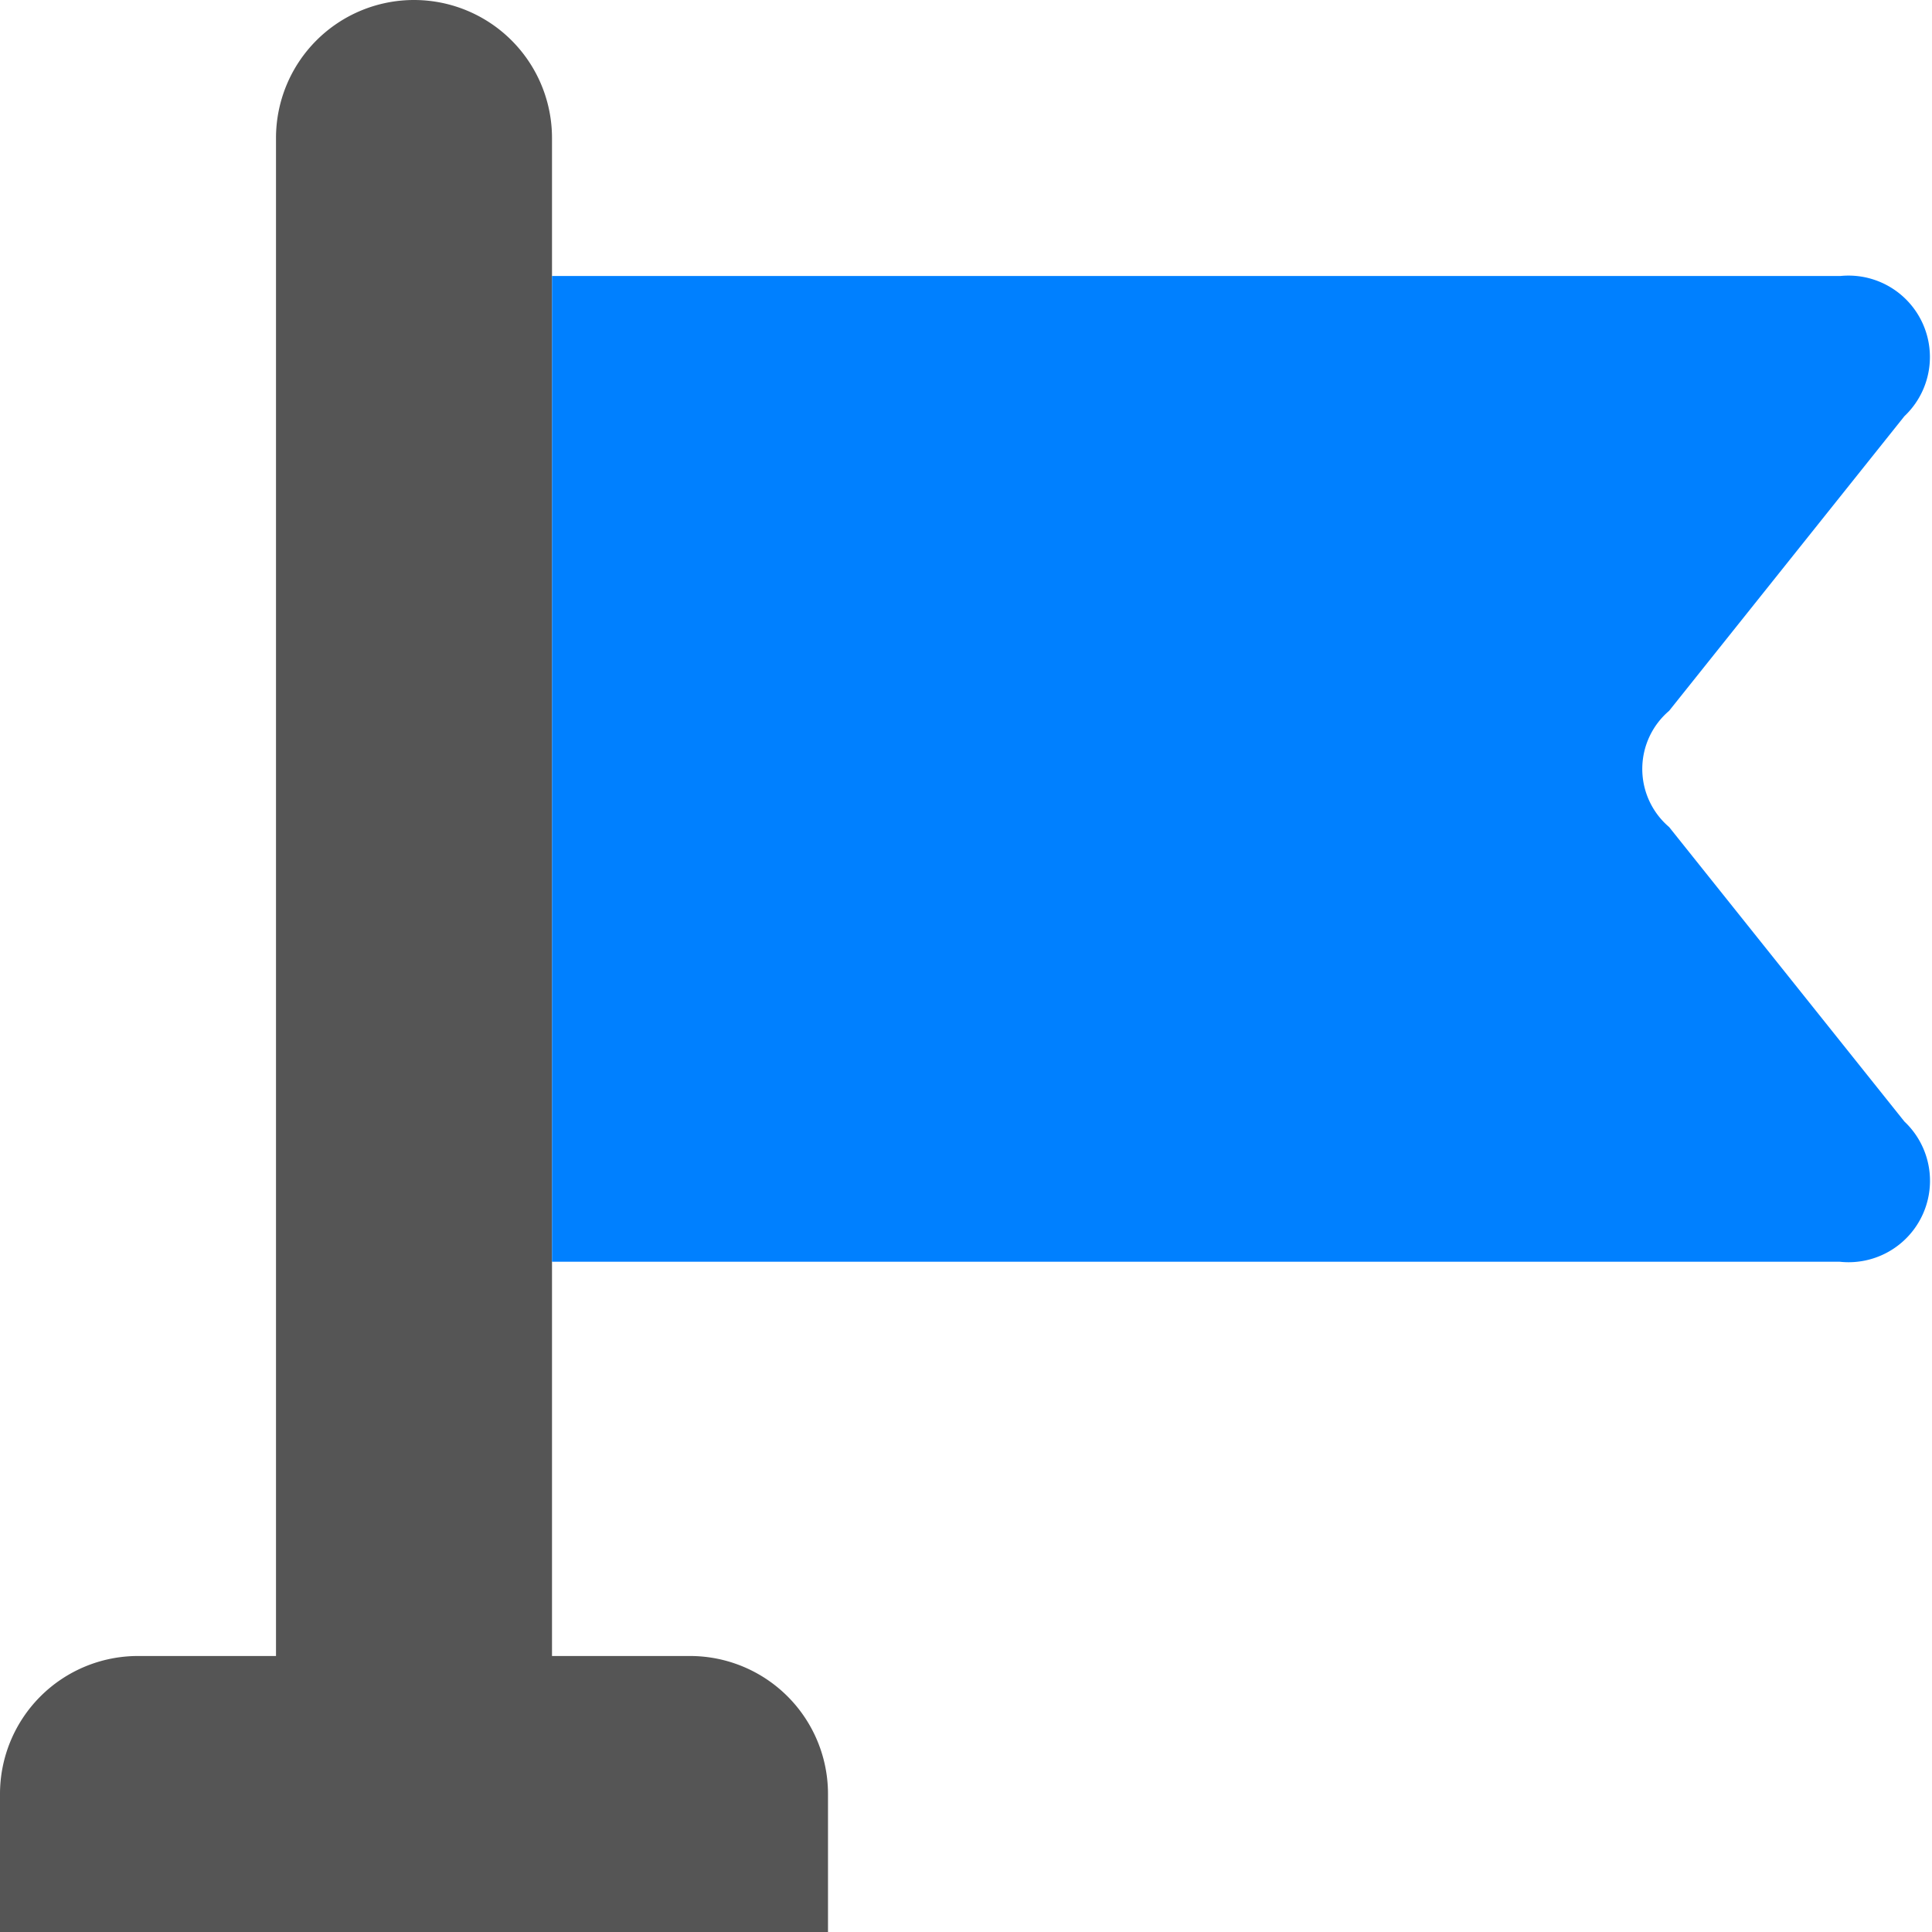
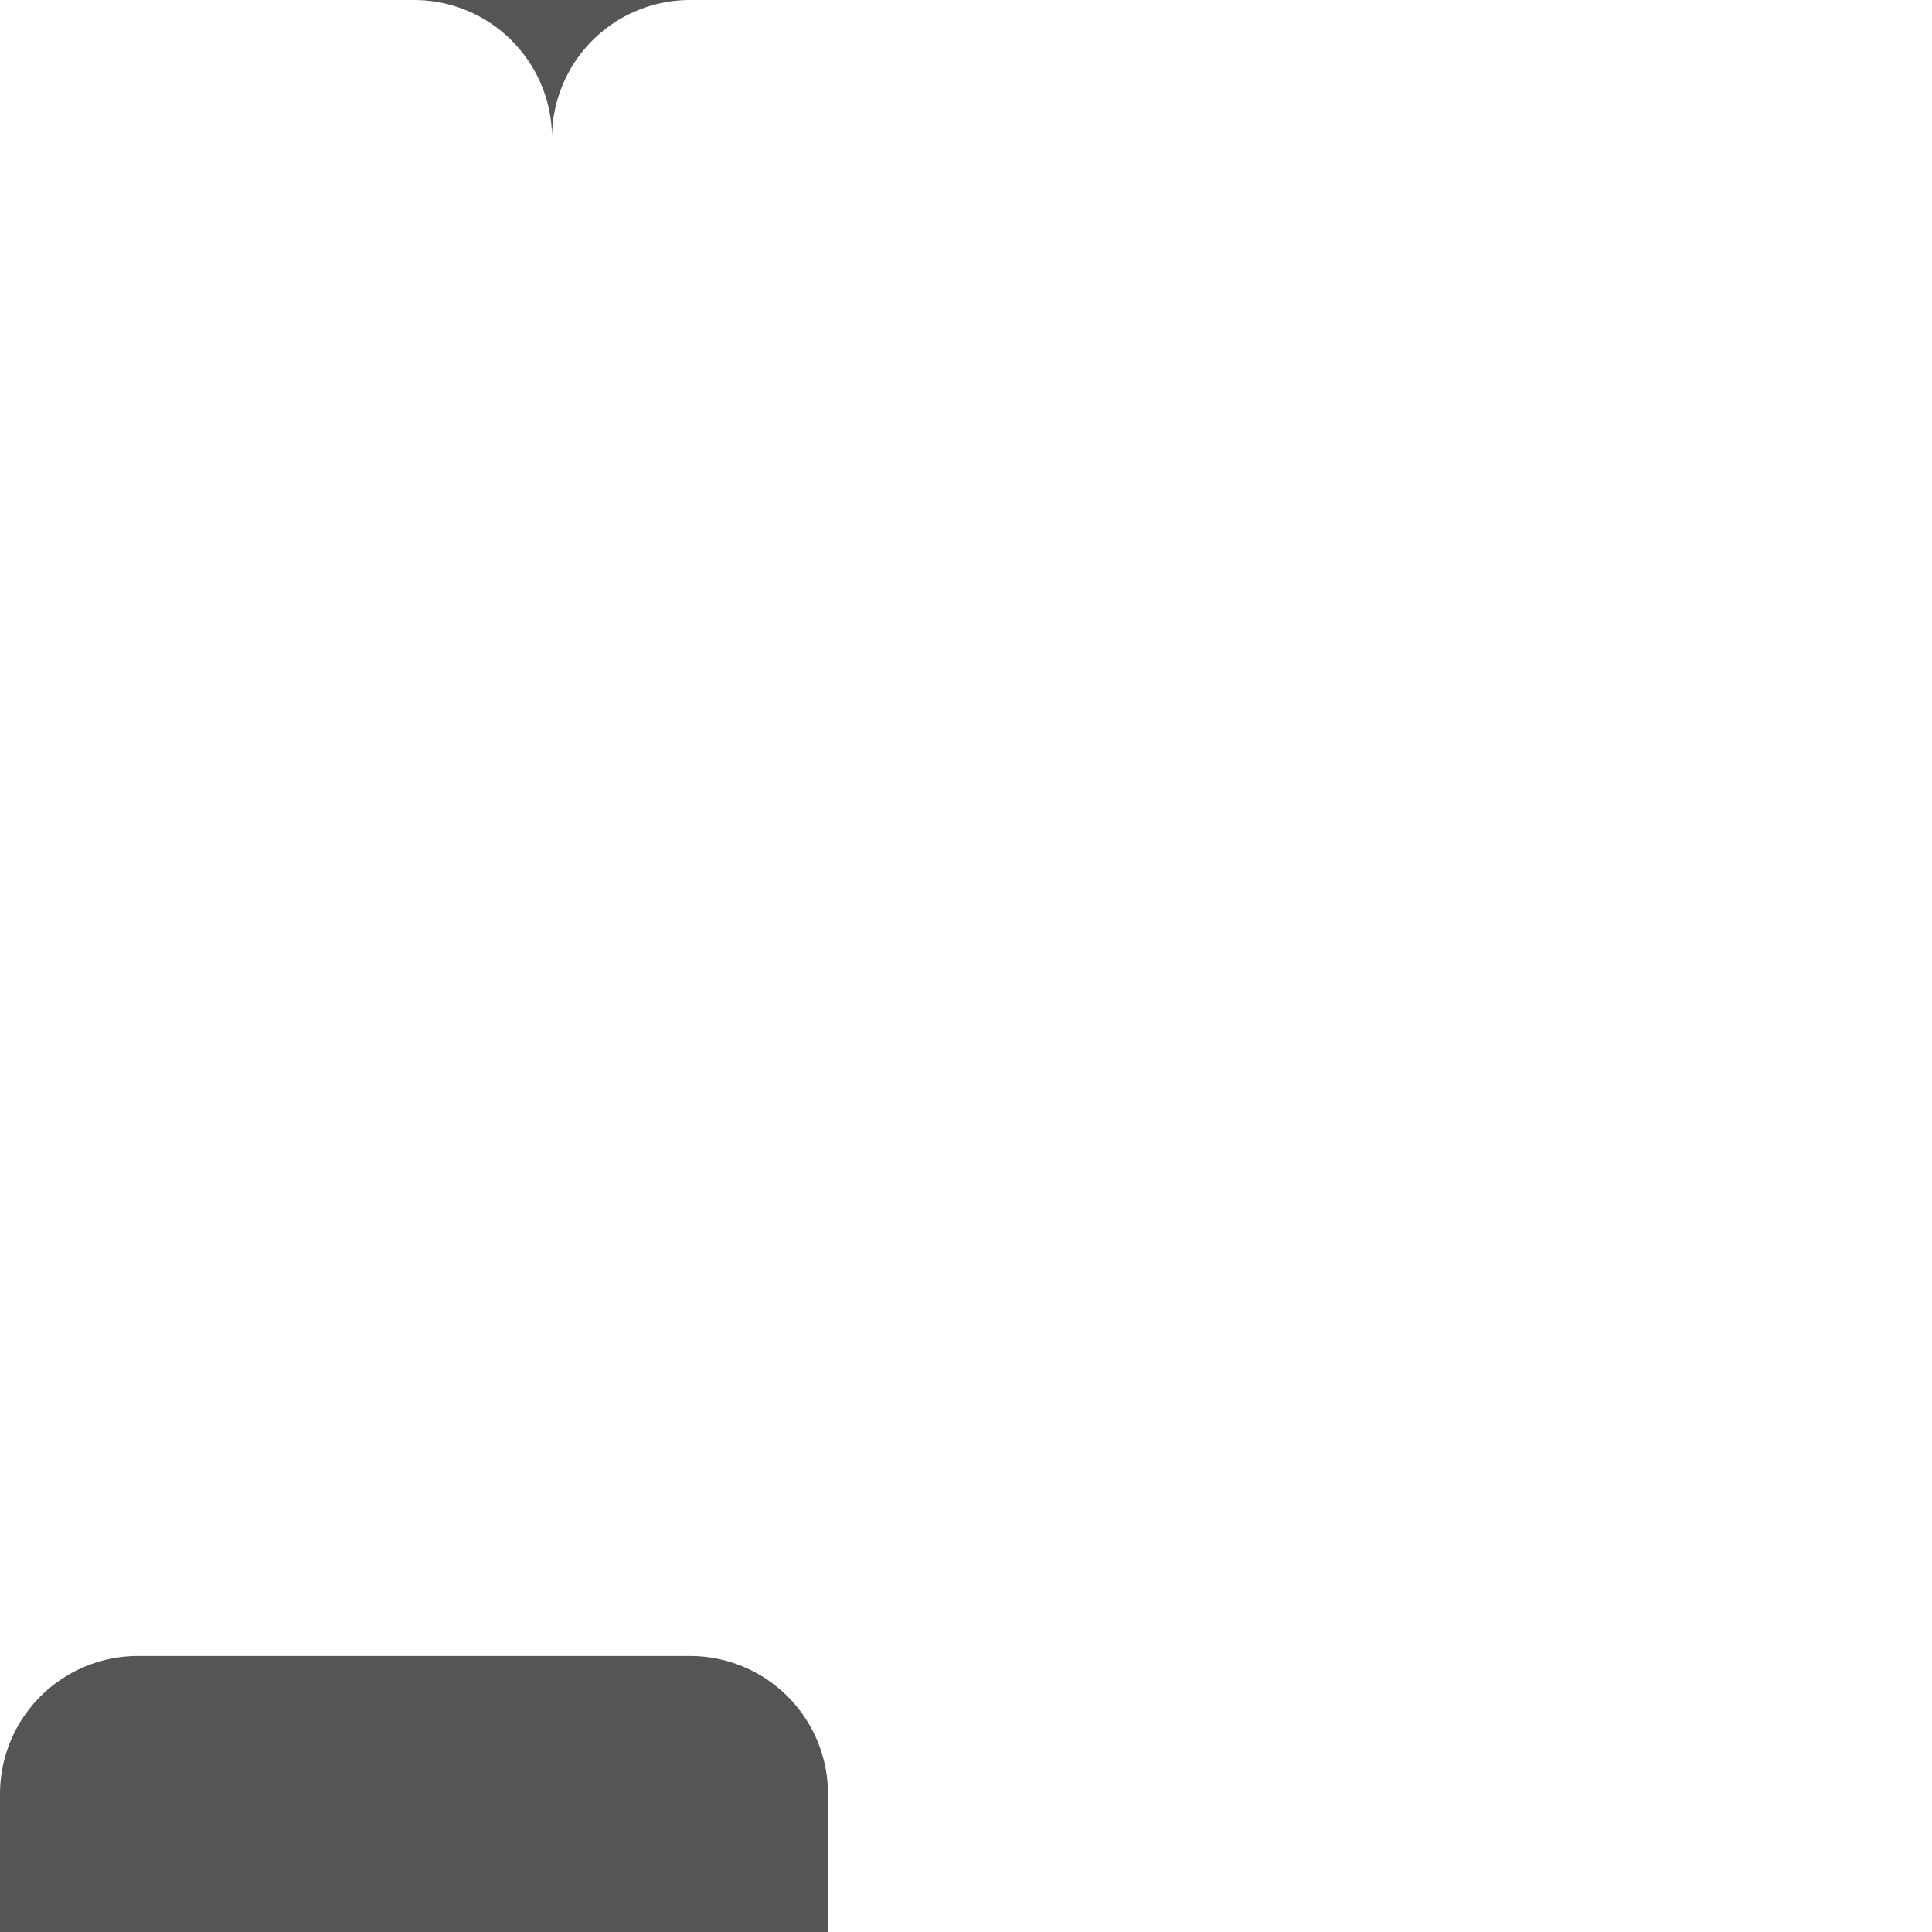
<svg xmlns="http://www.w3.org/2000/svg" width="14" height="14" viewBox="0 0 14 14">
-   <path data-name="사각형 714" d="M1 0a1 1 0 0 1 1 1v13H0V1a1 1 0 0 1 1-1z" transform="translate(2)" style="fill:#555" />
+   <path data-name="사각형 714" d="M1 0a1 1 0 0 1 1 1v13V1a1 1 0 0 1 1-1z" transform="translate(2)" style="fill:#555" />
  <path data-name="사각형 719" d="M1 0h4a1 1 0 0 1 1 1v1H0V1a1 1 0 0 1 1-1z" transform="translate(0 12)" style="fill:#555" />
-   <path data-name="패스 862" d="M1 7.643V.5h9.336a.59.59 0 0 1 .464 1.016L9.095 3.651a.553.553 0 0 0 0 .842L10.8 6.627a.59.59 0 0 1-.469 1.016z" transform="translate(3 1.5)" style="fill:#0080ff" />
</svg>